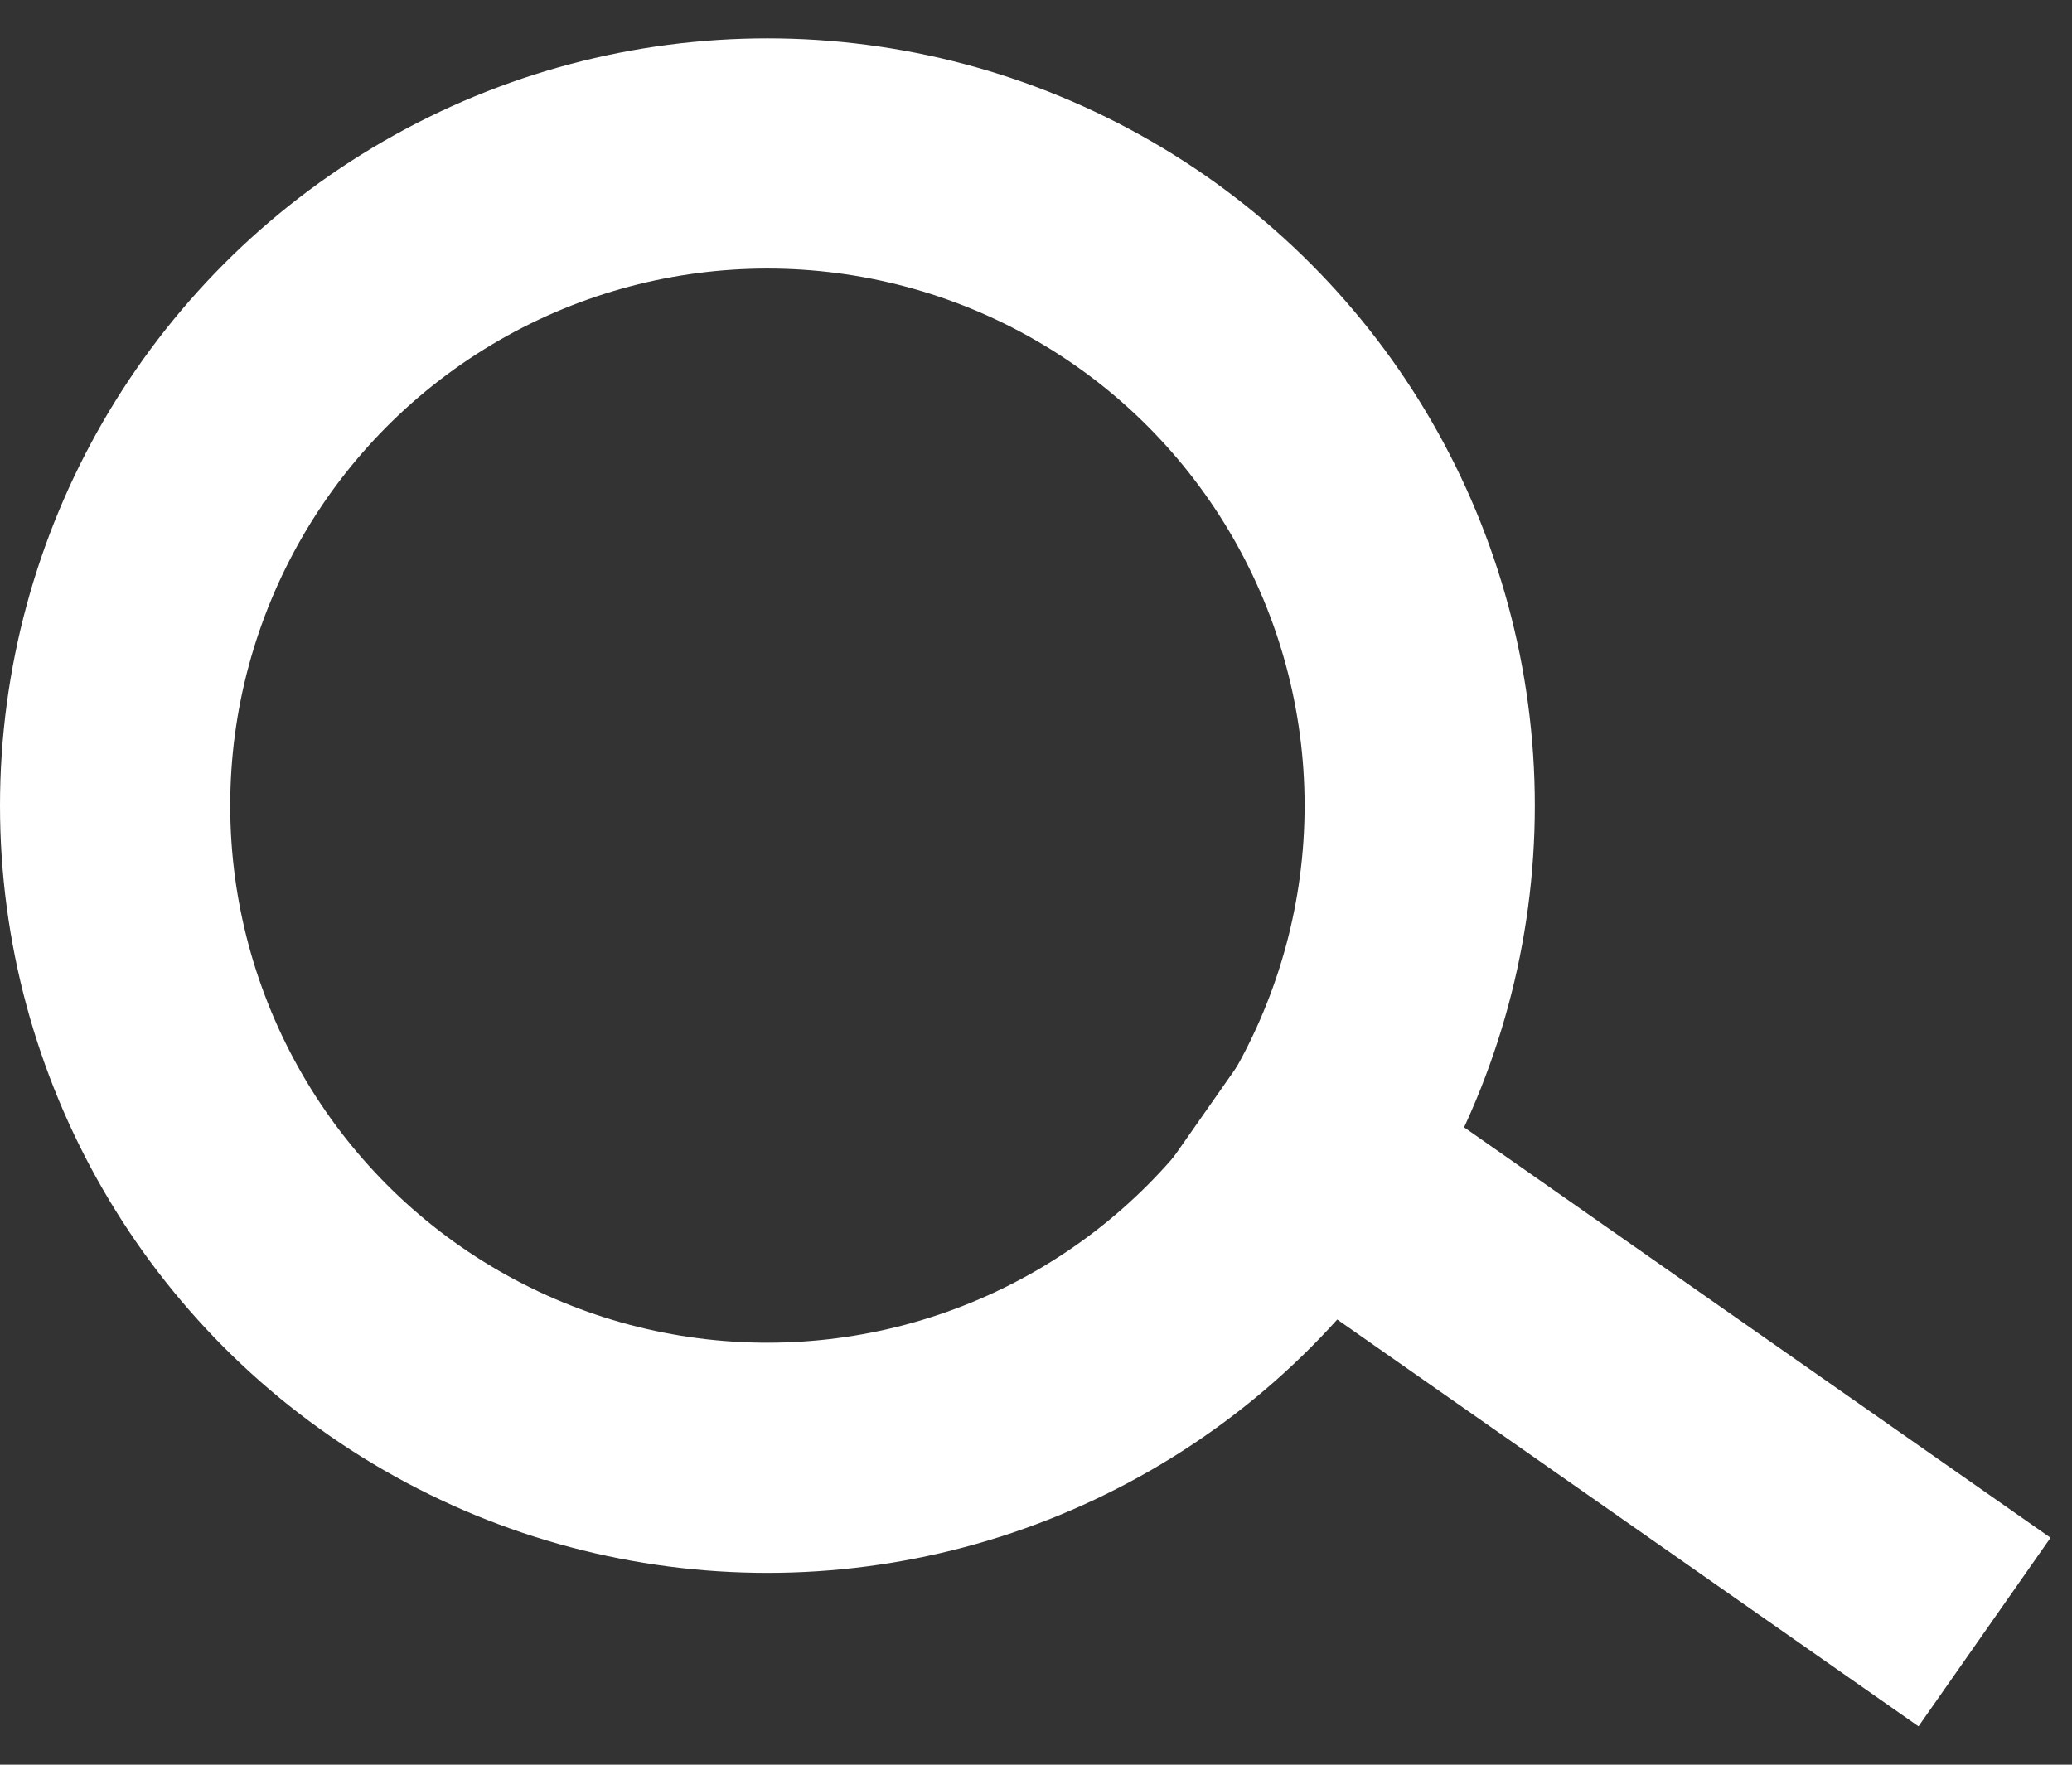
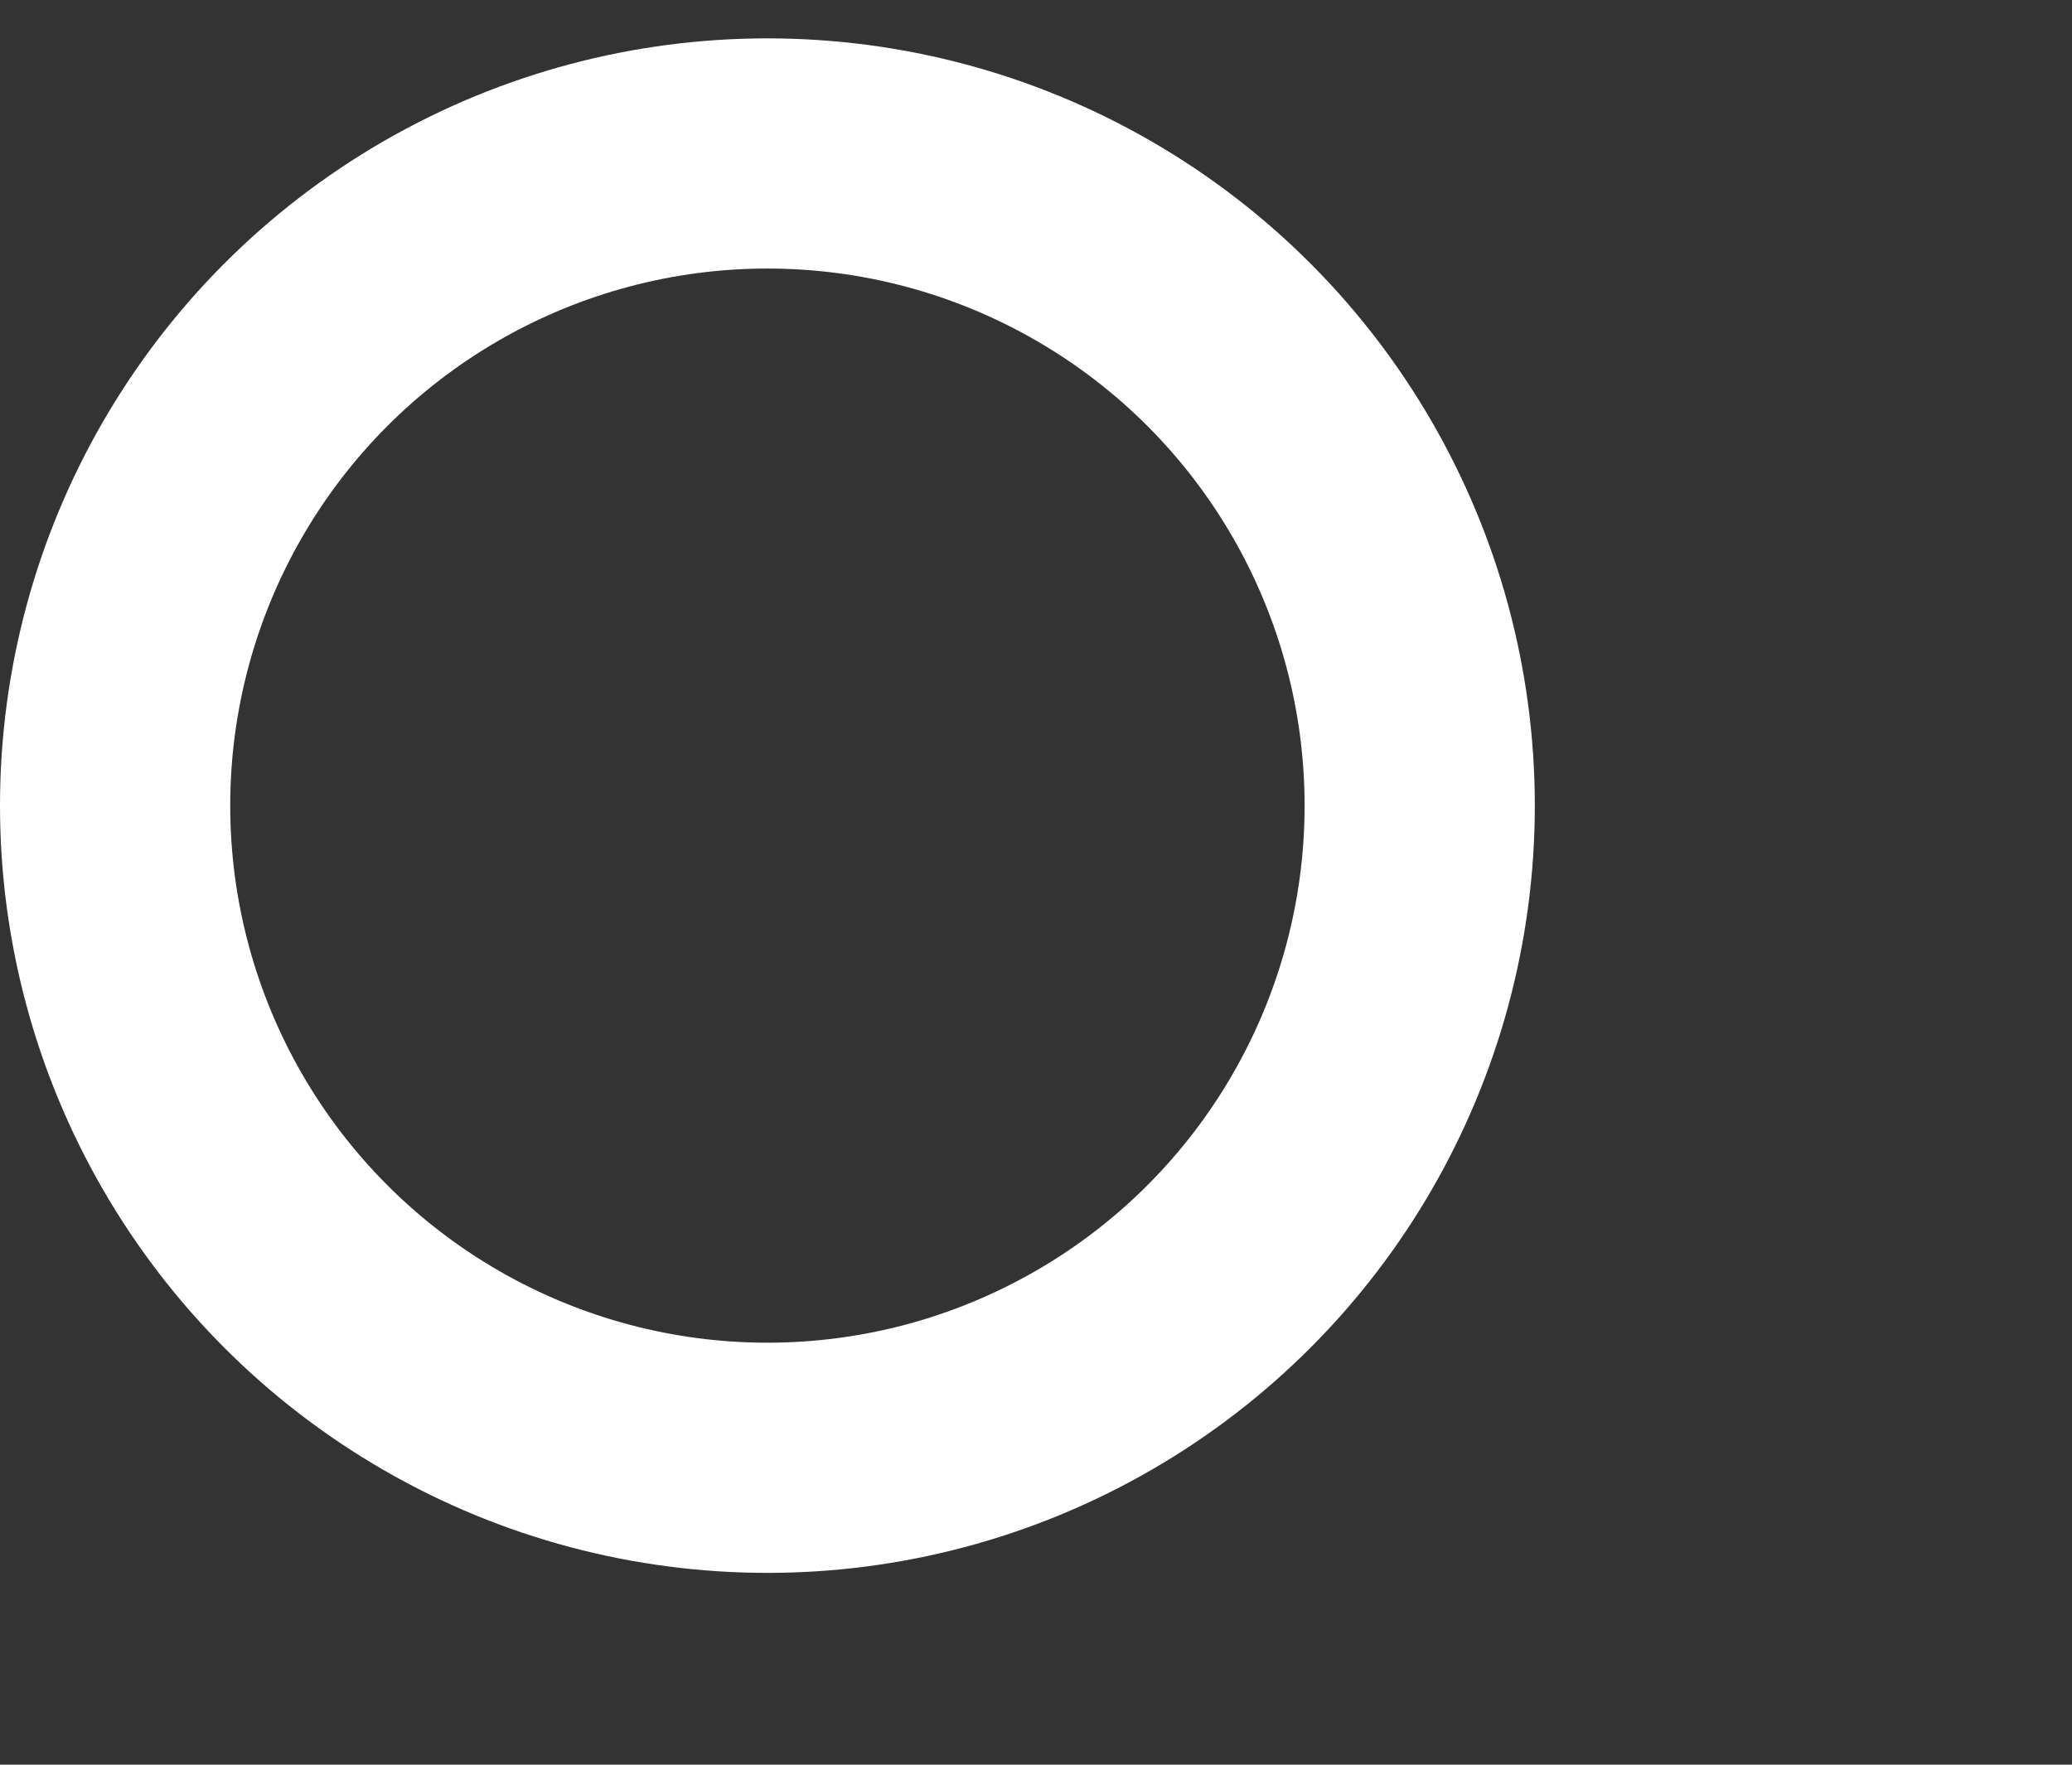
<svg xmlns="http://www.w3.org/2000/svg" width="27" height="23" viewBox="0 0 27 23" fill="none">
  <rect x="0" y="0" width="27" height="23" fill="#333333" stroke="none" />
-   <line x1="15.86" y1="14.271" x2="25.86" y2="21.271" stroke="white" stroke-width="3" />
  <circle cx="10" cy="10.5" r="8.5" stroke="white" stroke-width="3" />
</svg>